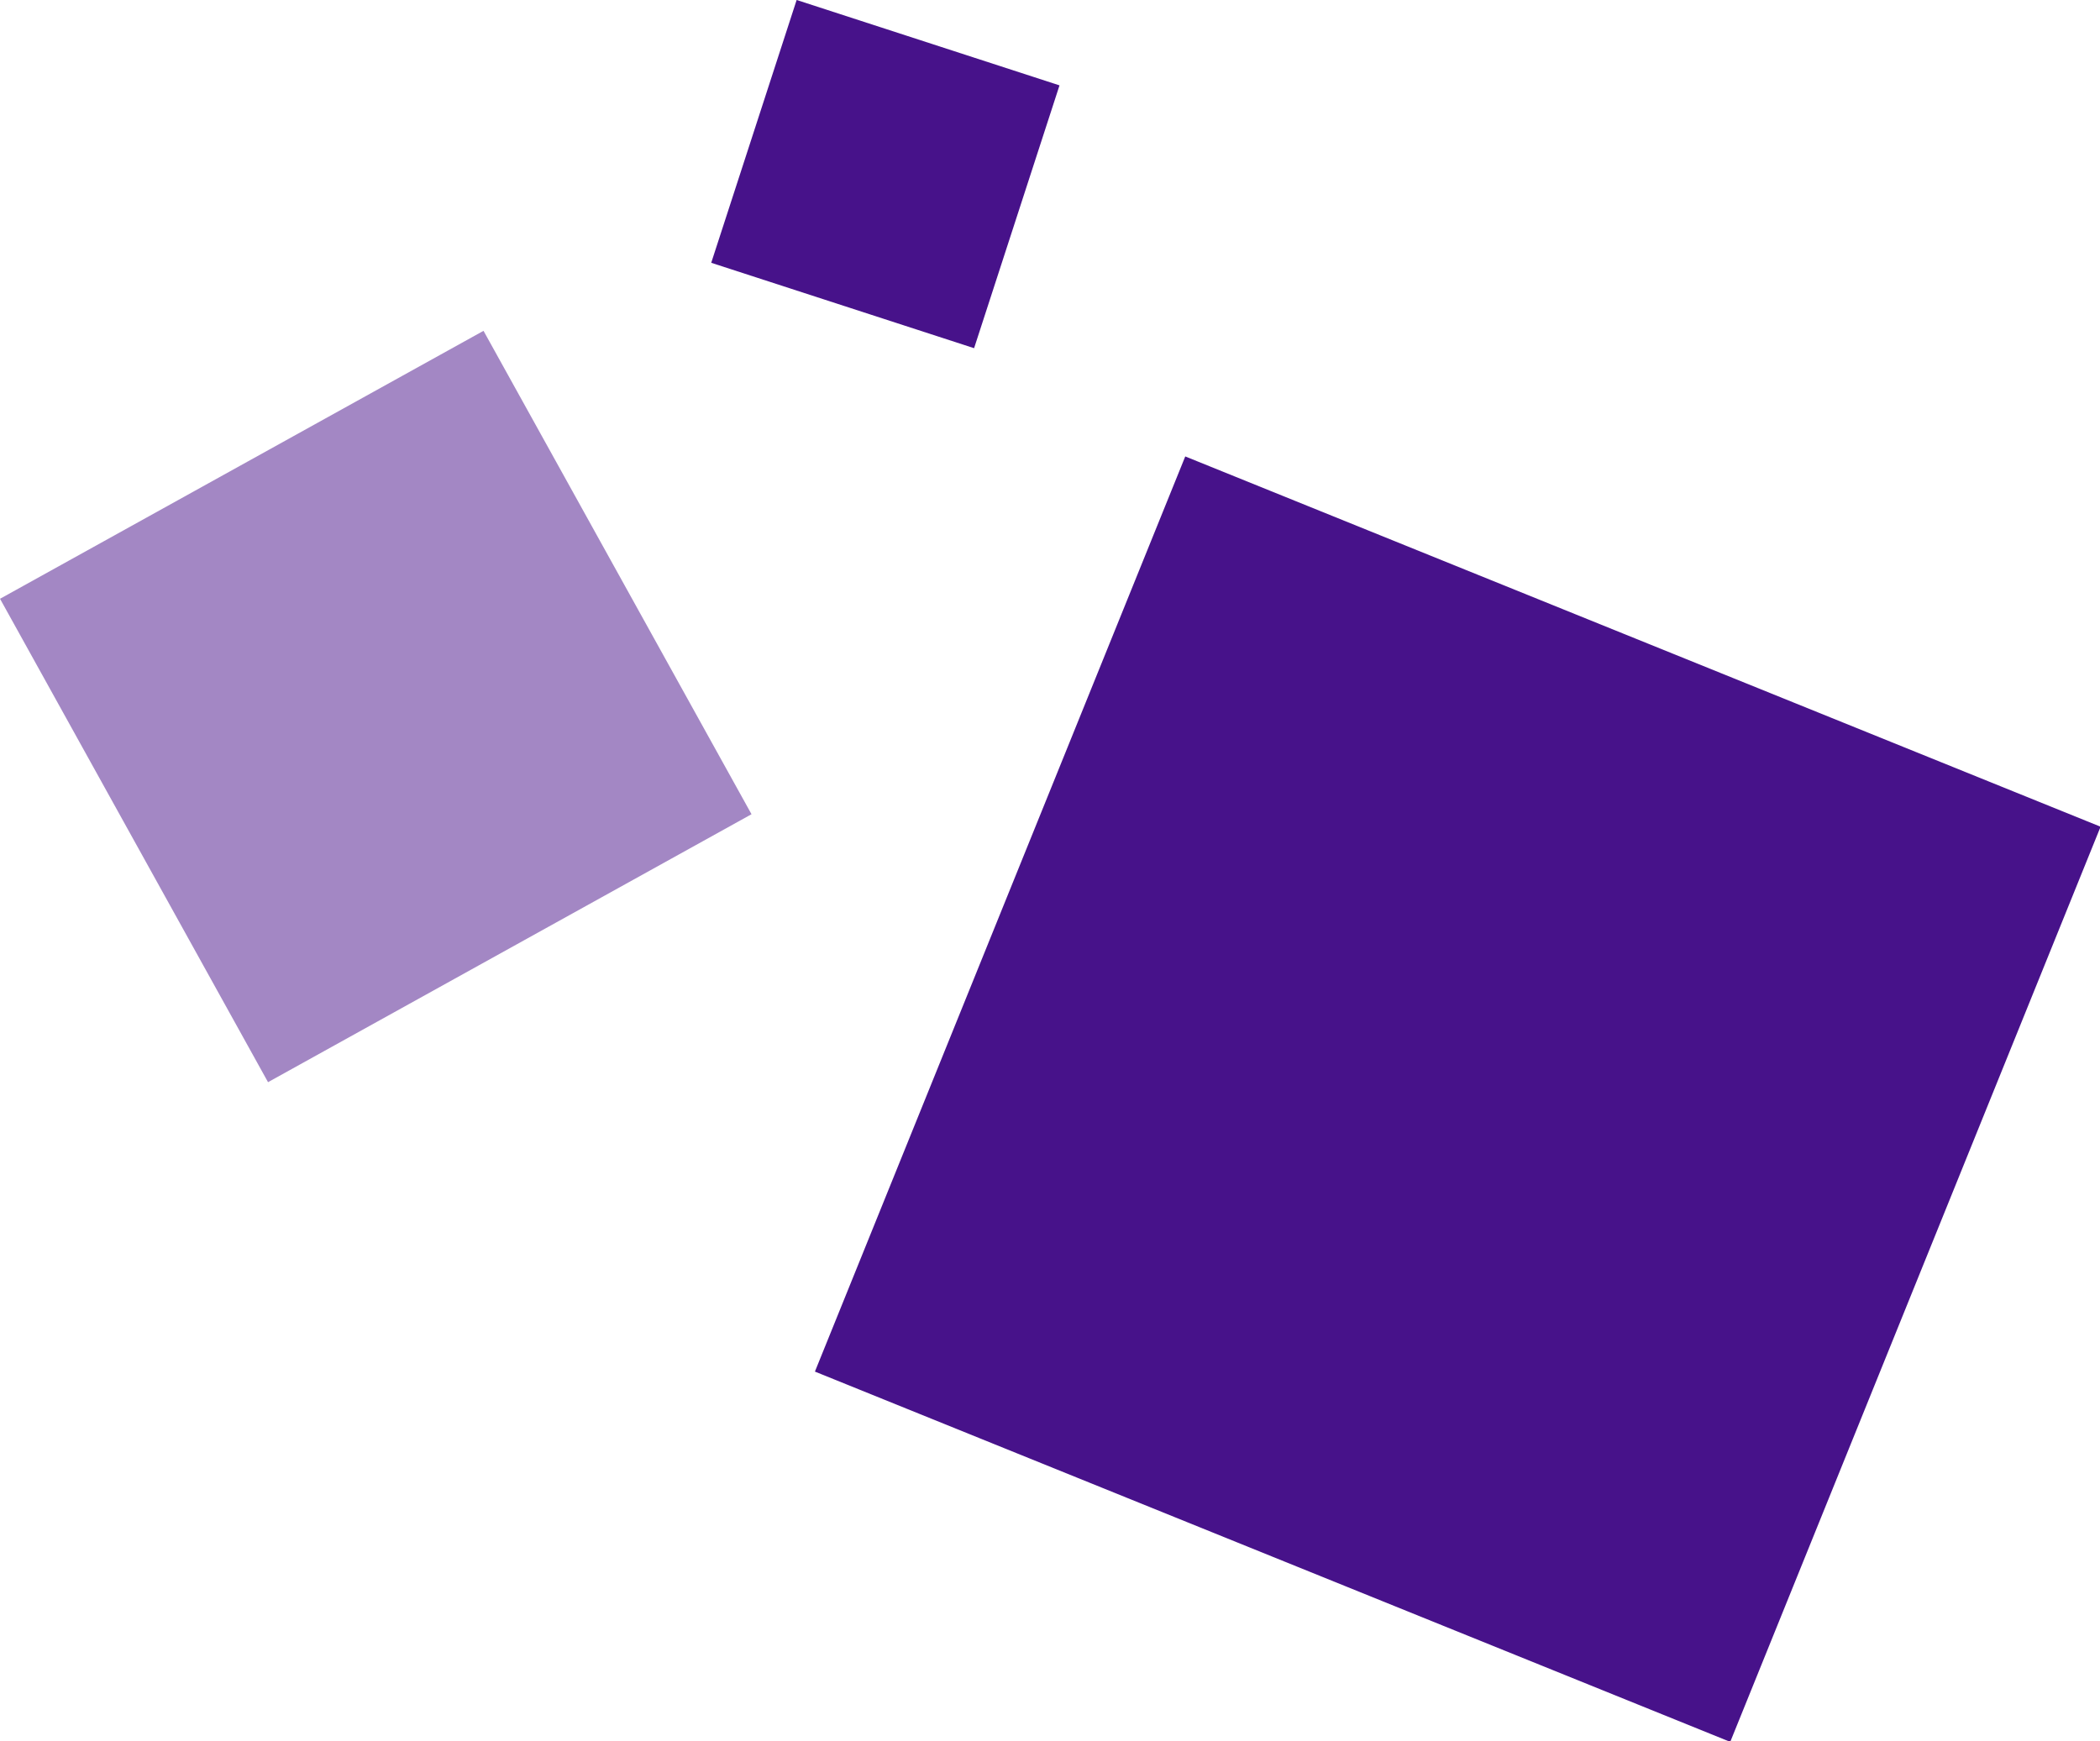
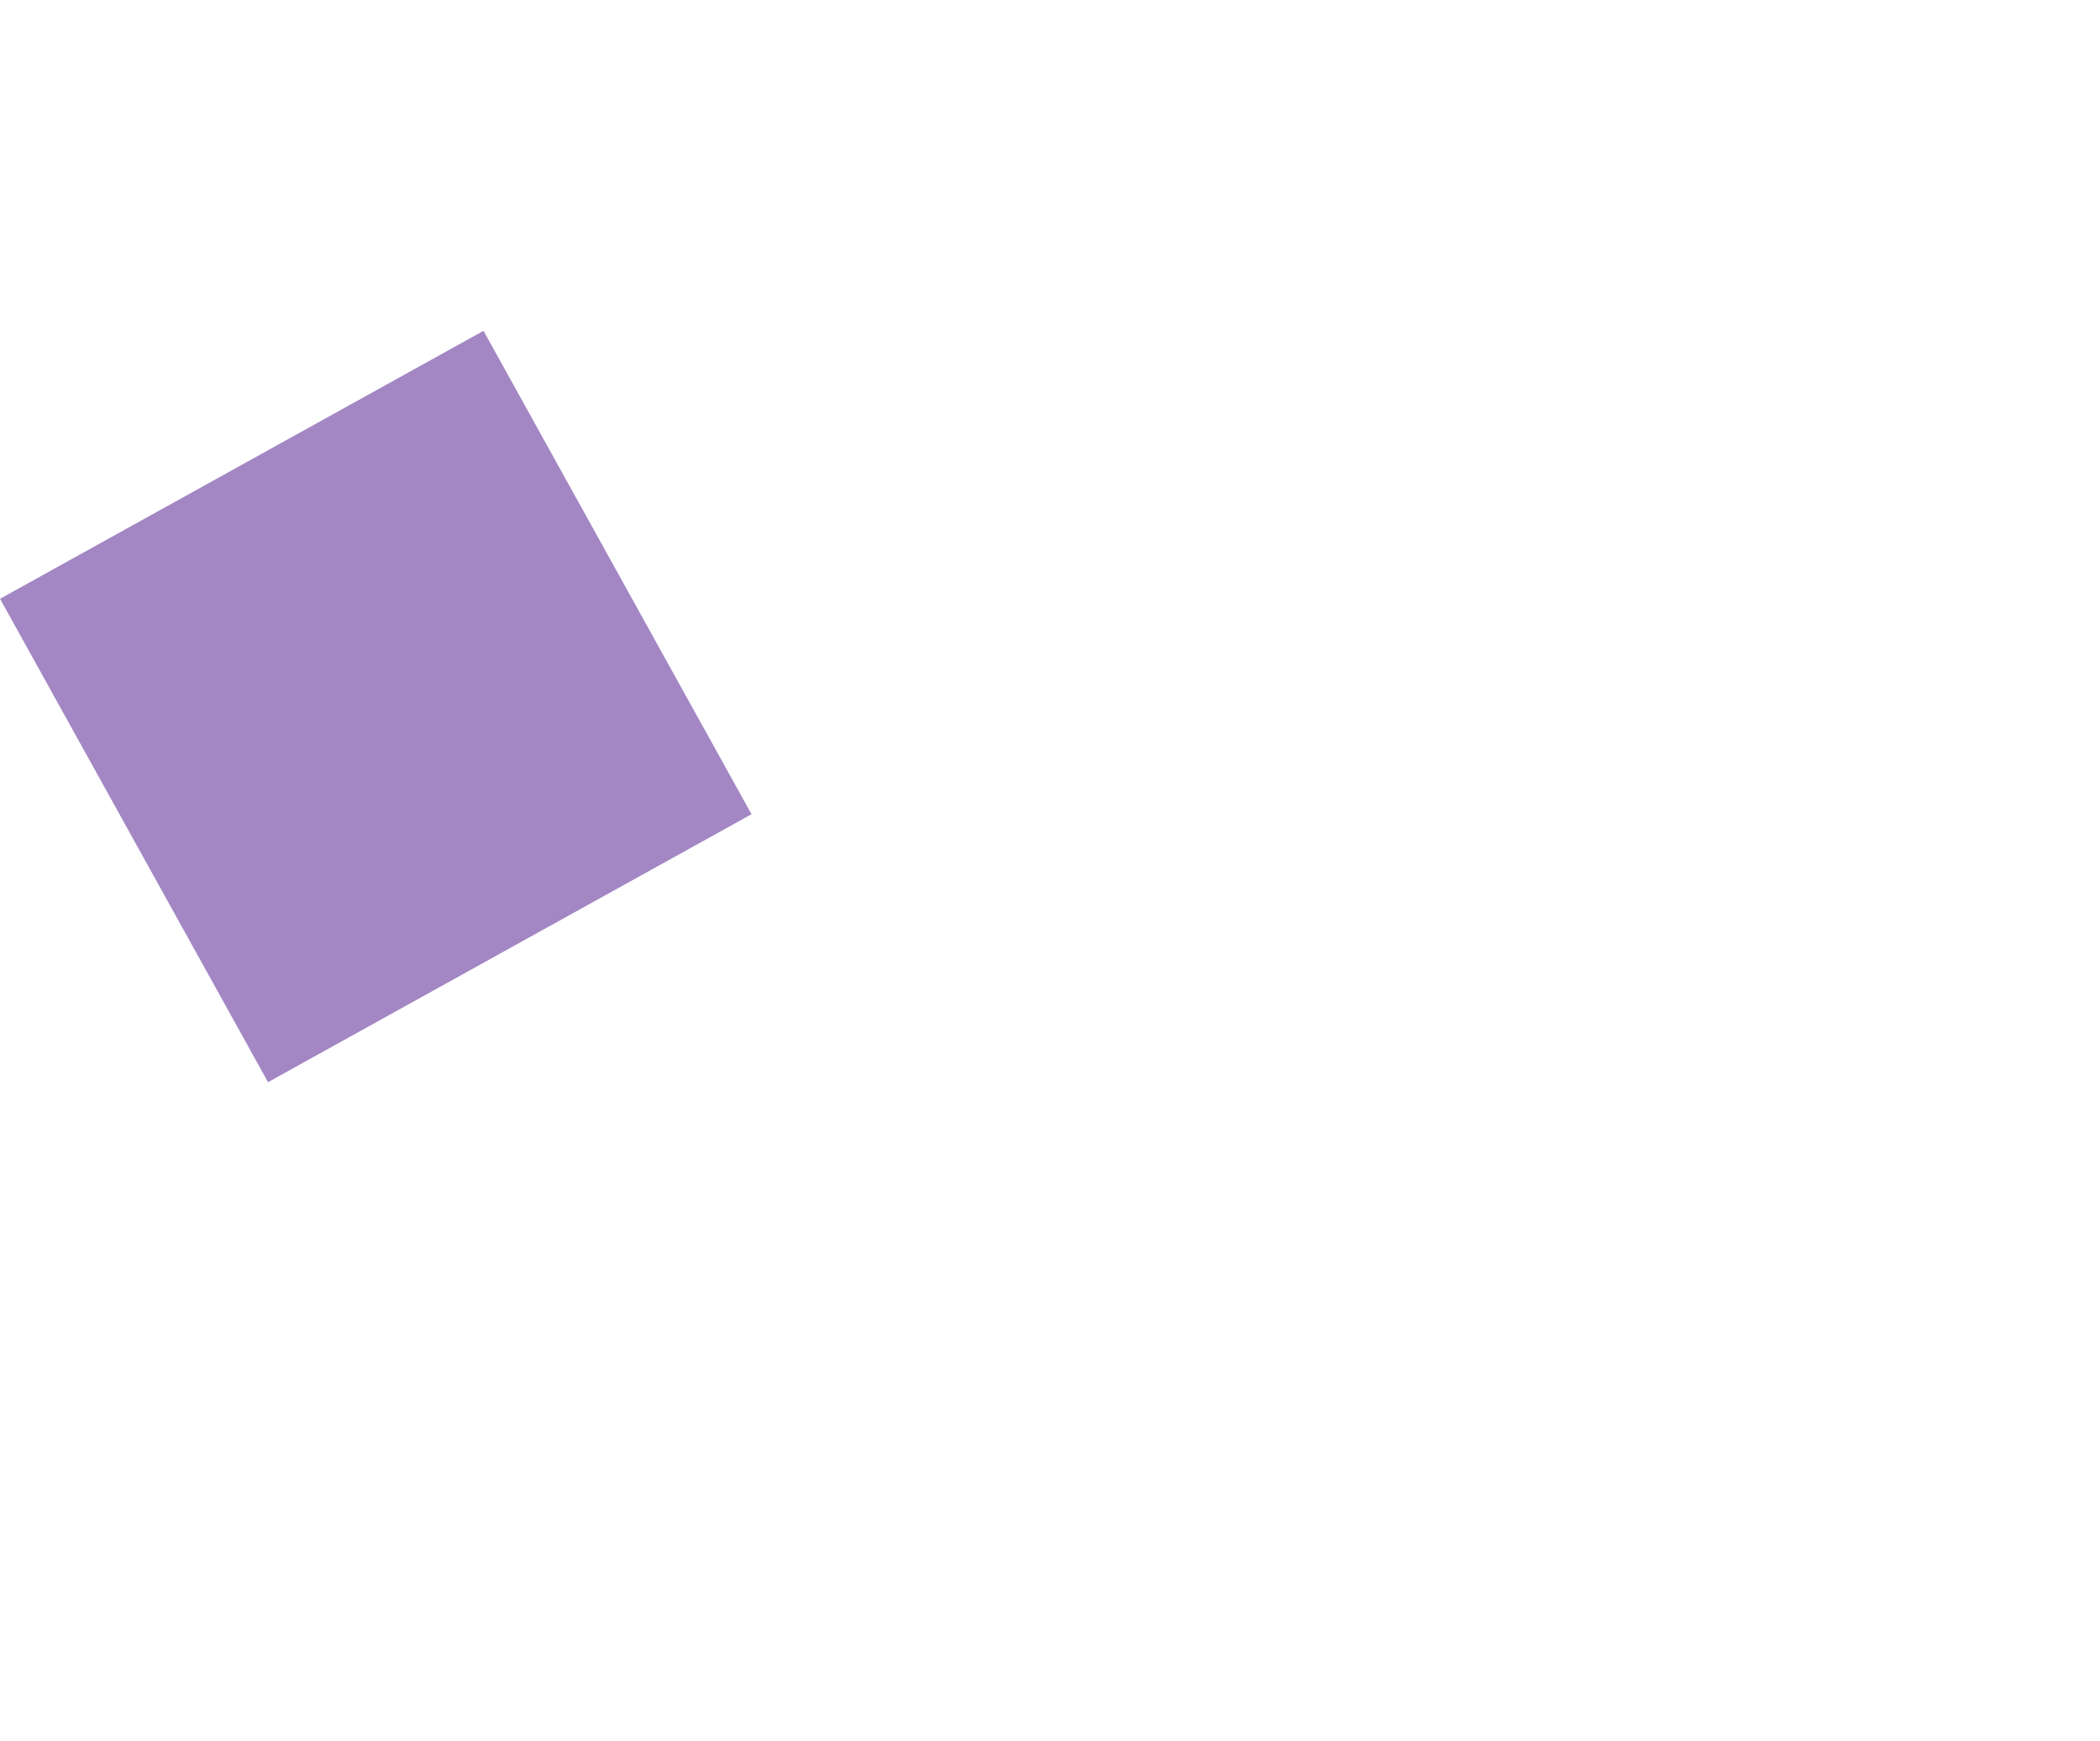
<svg xmlns="http://www.w3.org/2000/svg" width="40.649" height="33.714" viewBox="0 0 40.649 33.714">
  <g id="Groupe_2603" data-name="Groupe 2603" transform="translate(440.79 -744.298) rotate(43)">
-     <rect id="Rectangle_1294" data-name="Rectangle 1294" width="19.108" height="19.108" transform="matrix(-0.358, -0.934, 0.934, -0.358, 214.883, 853.626)" fill="#47128a" />
    <rect id="Rectangle_1295" data-name="Rectangle 1295" width="10.701" height="10.701" transform="matrix(0.309, -0.951, 0.951, 0.309, 193.143, 853.441)" fill="#a387c4" />
-     <rect id="Rectangle_1296" data-name="Rectangle 1296" width="5.35" height="5.35" transform="translate(198.775 839.295) rotate(-115)" fill="#47128a" />
  </g>
</svg>